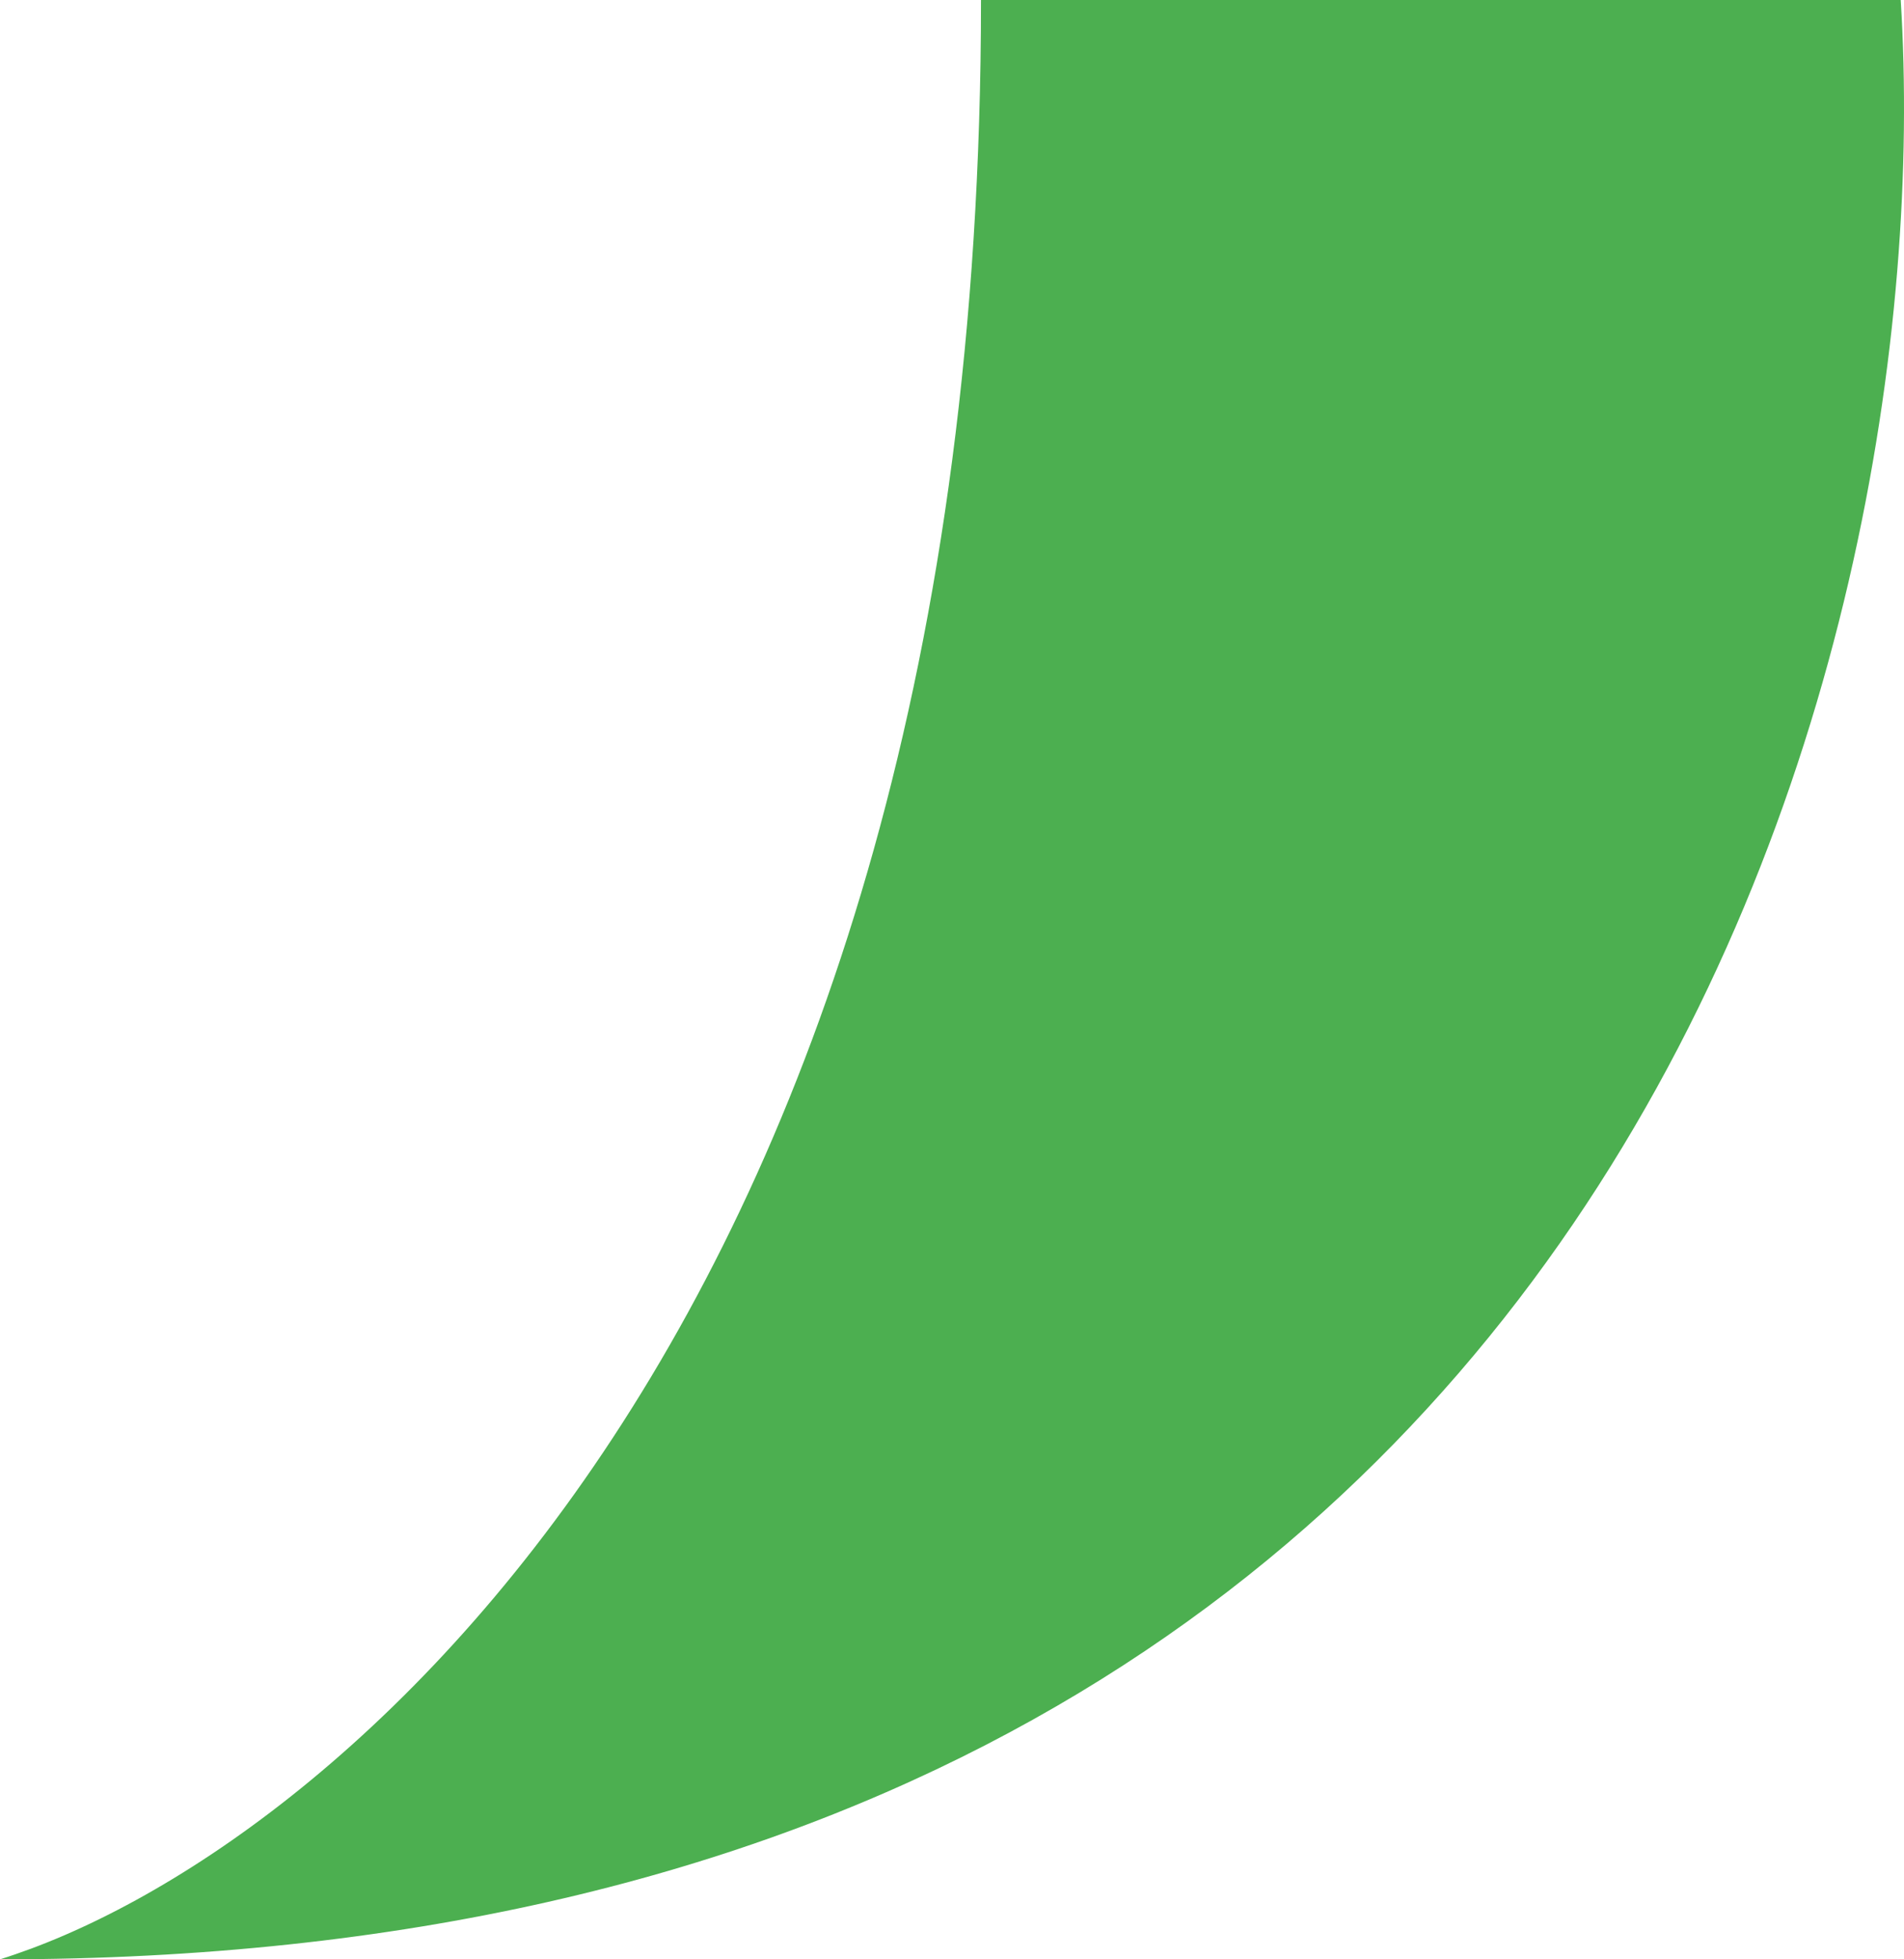
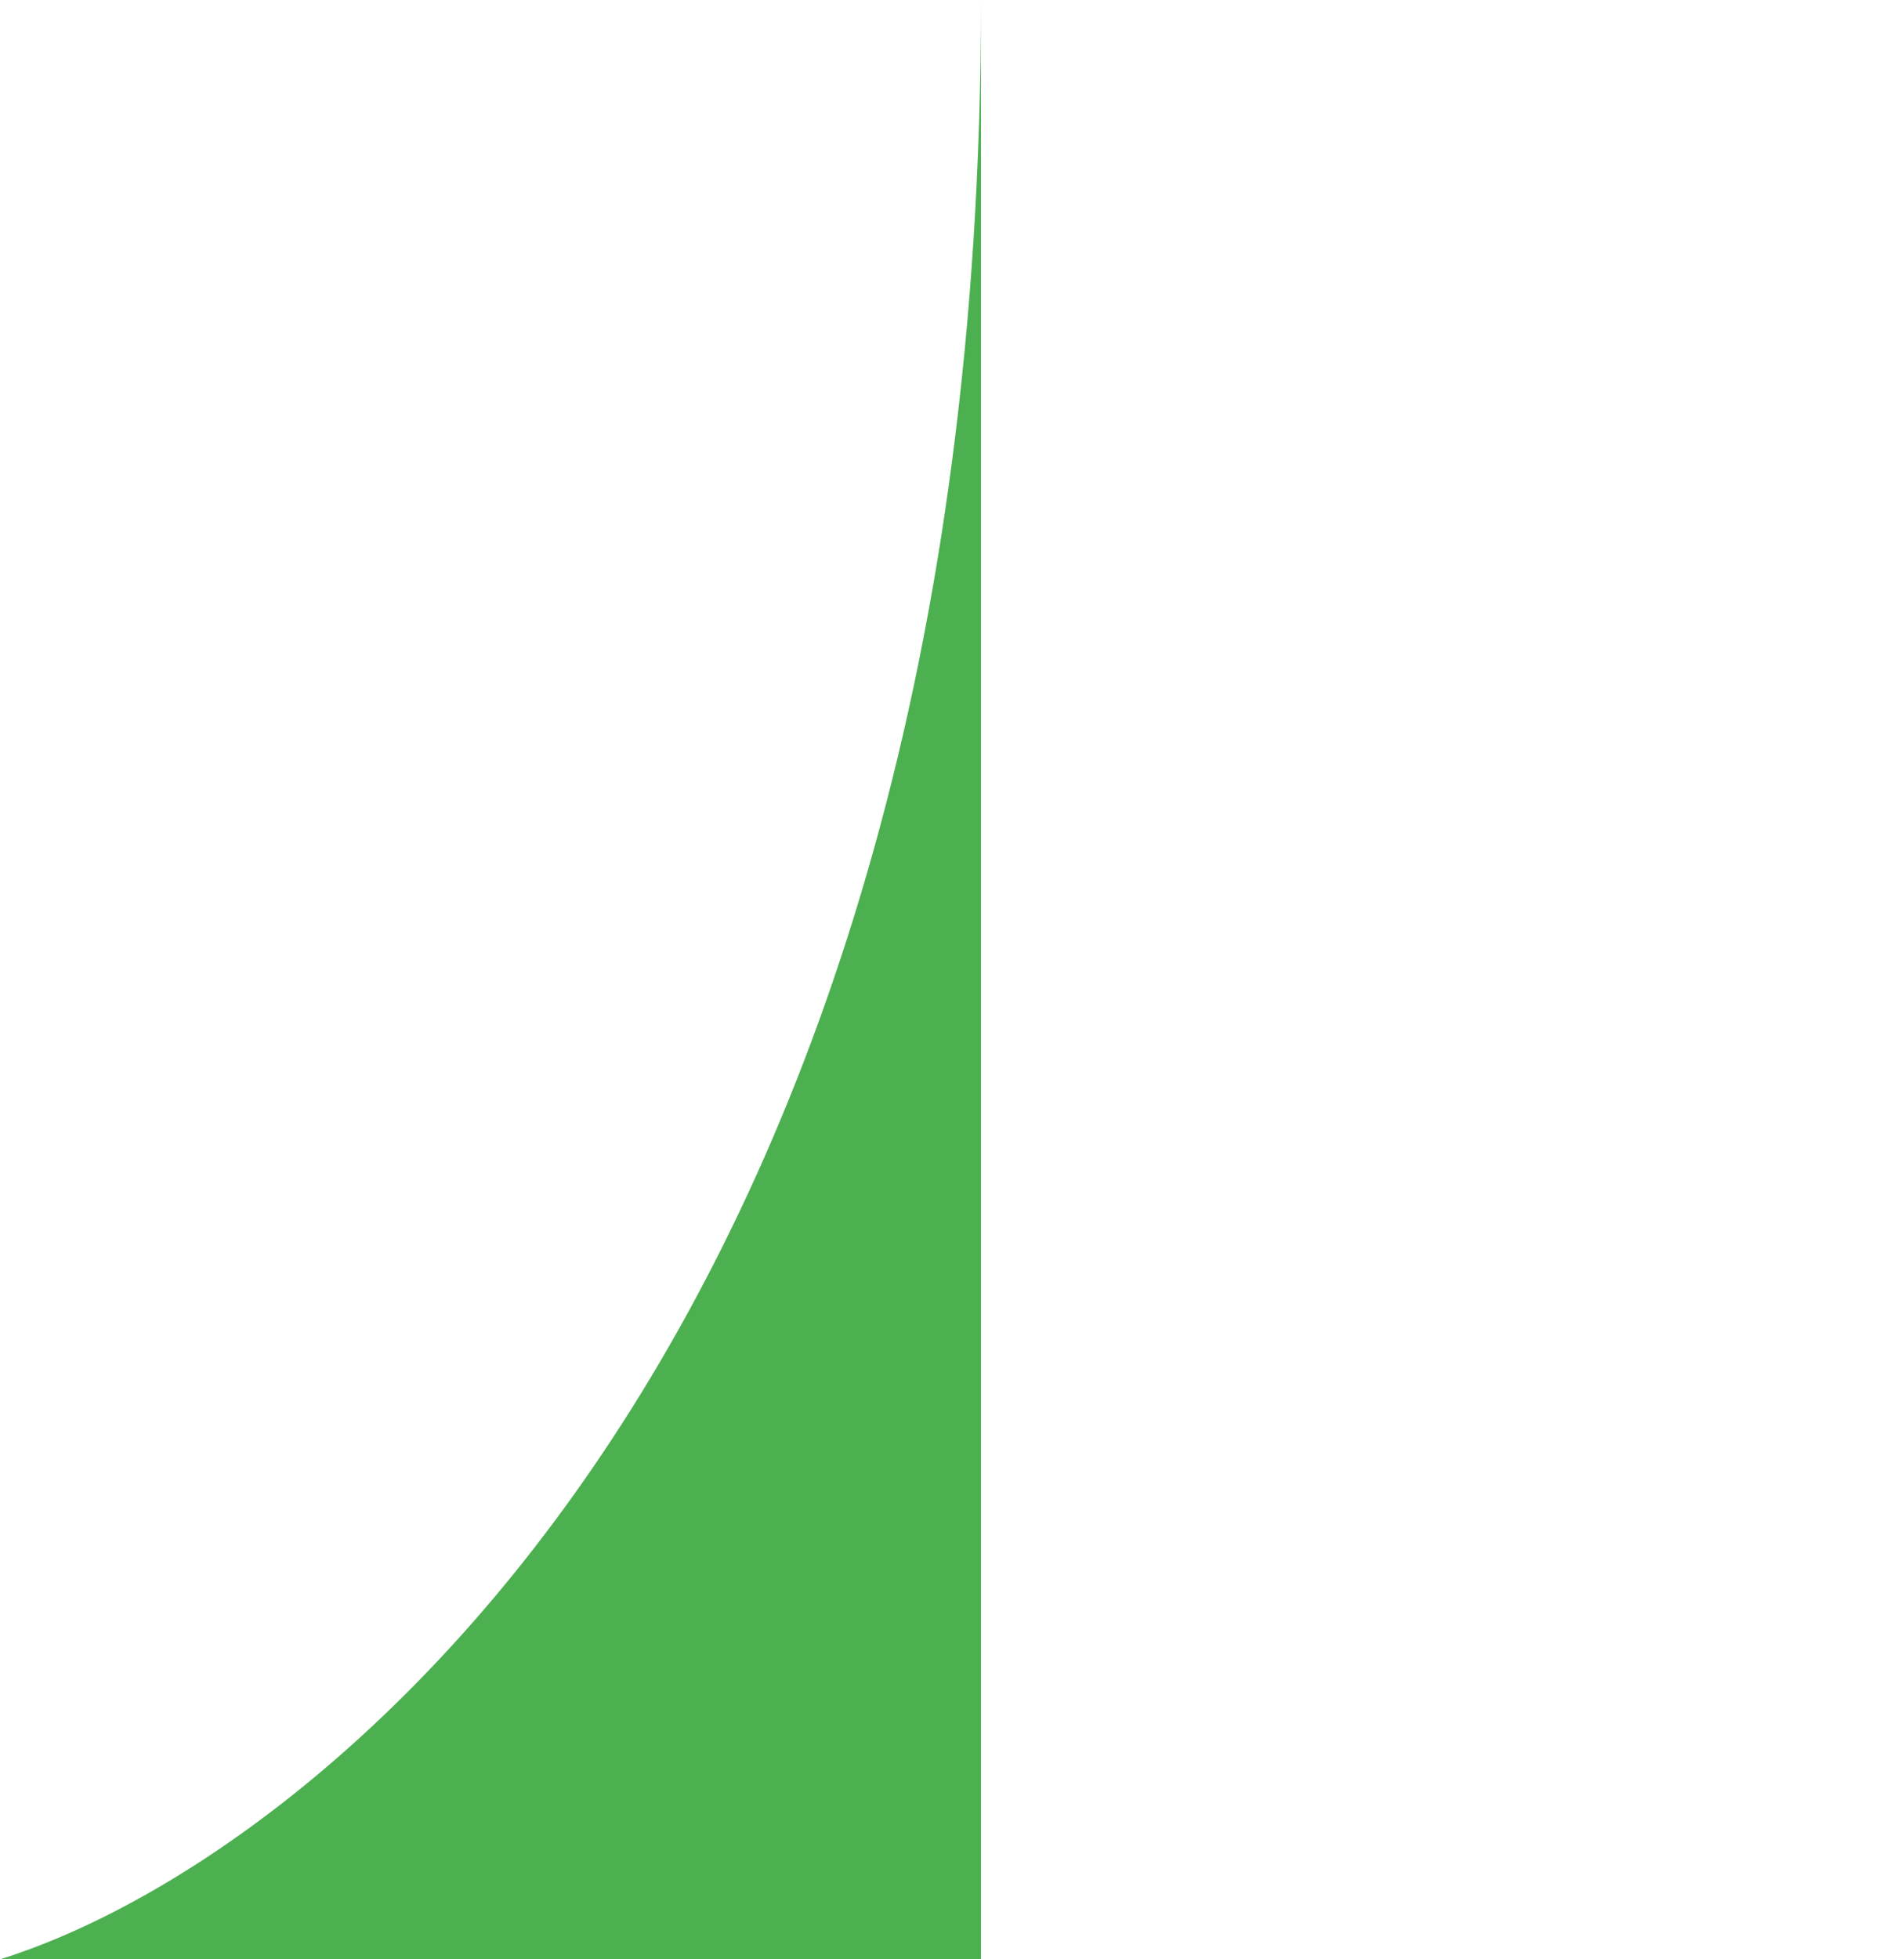
<svg xmlns="http://www.w3.org/2000/svg" width="70" height="72" viewBox="0 0 70 72" fill="none">
-   <path d="M36.066 0C36.066 48.6 12.022 68.25 0 72C59.51 72 71.382 24 69.879 0H36.066Z" fill="#4CAF50" />
+   <path d="M36.066 0C36.066 48.6 12.022 68.25 0 72H36.066Z" fill="#4CAF50" />
</svg>